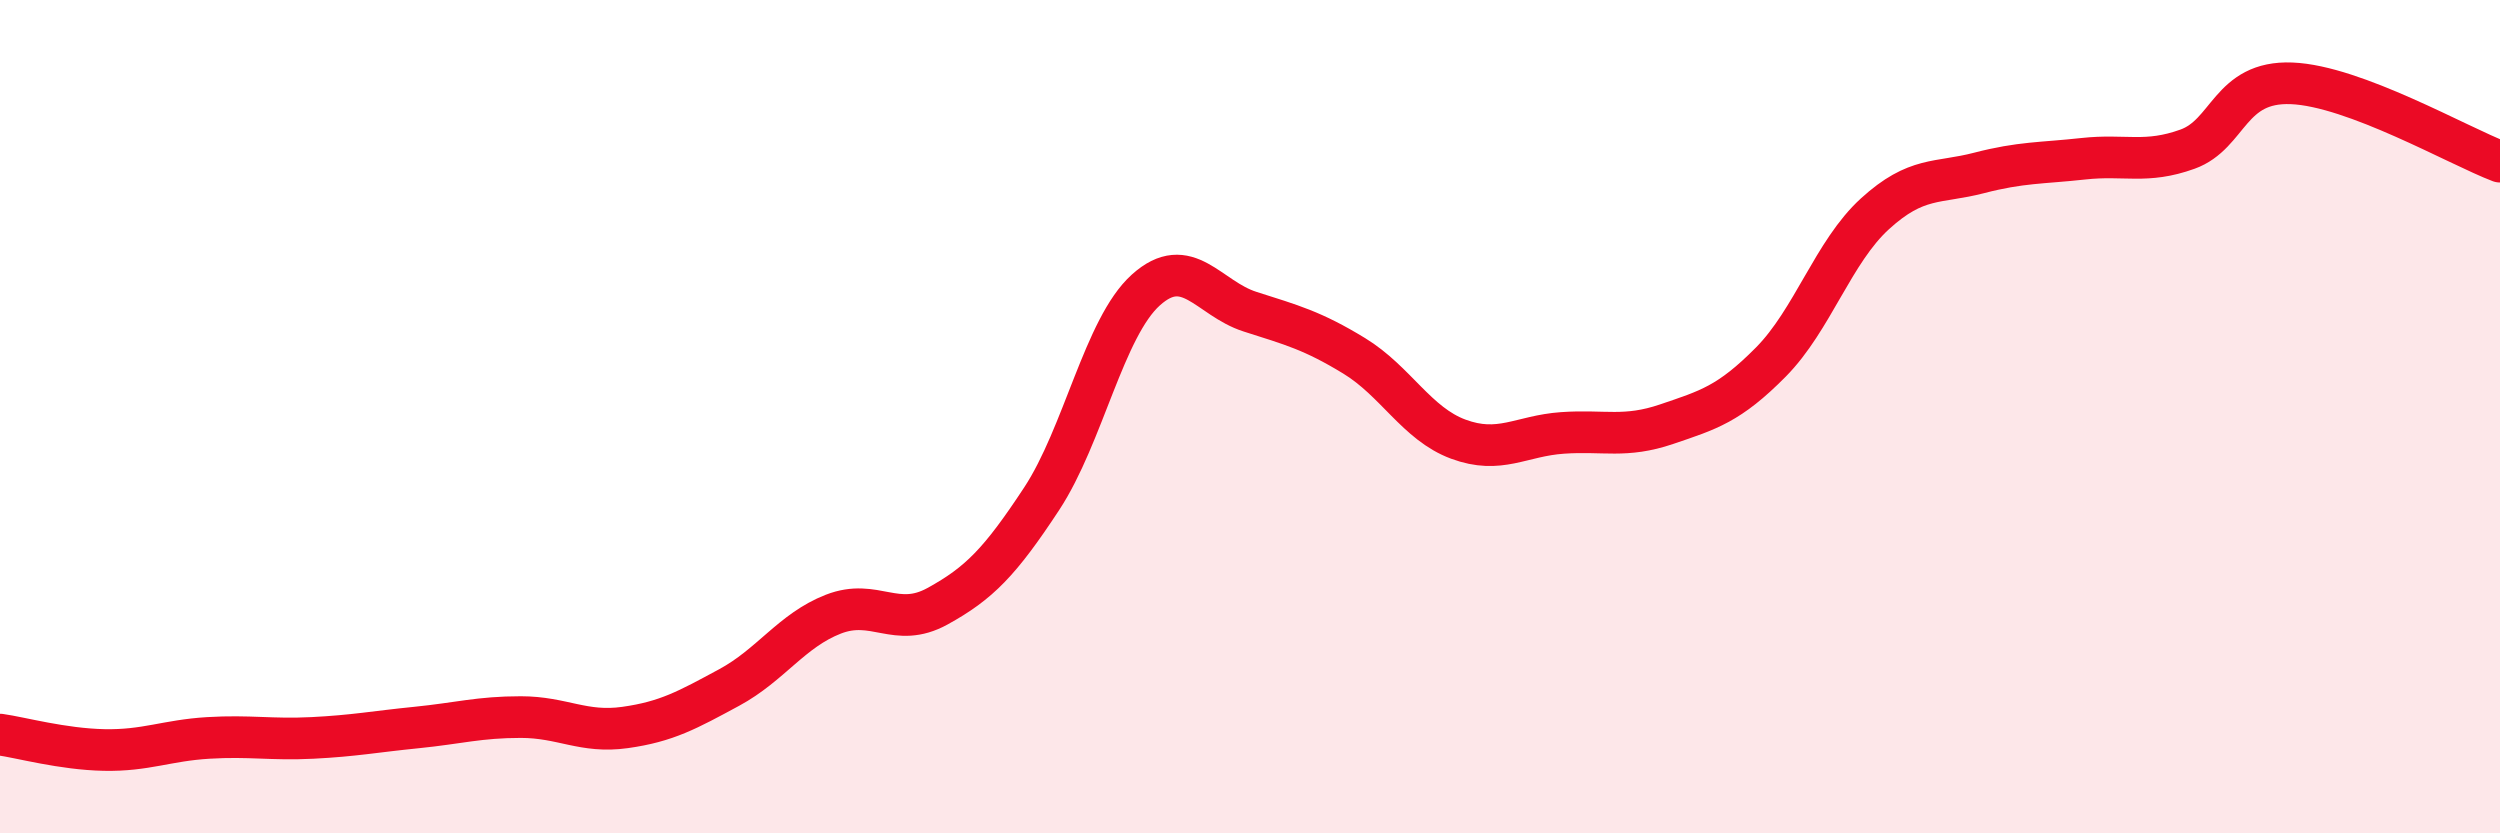
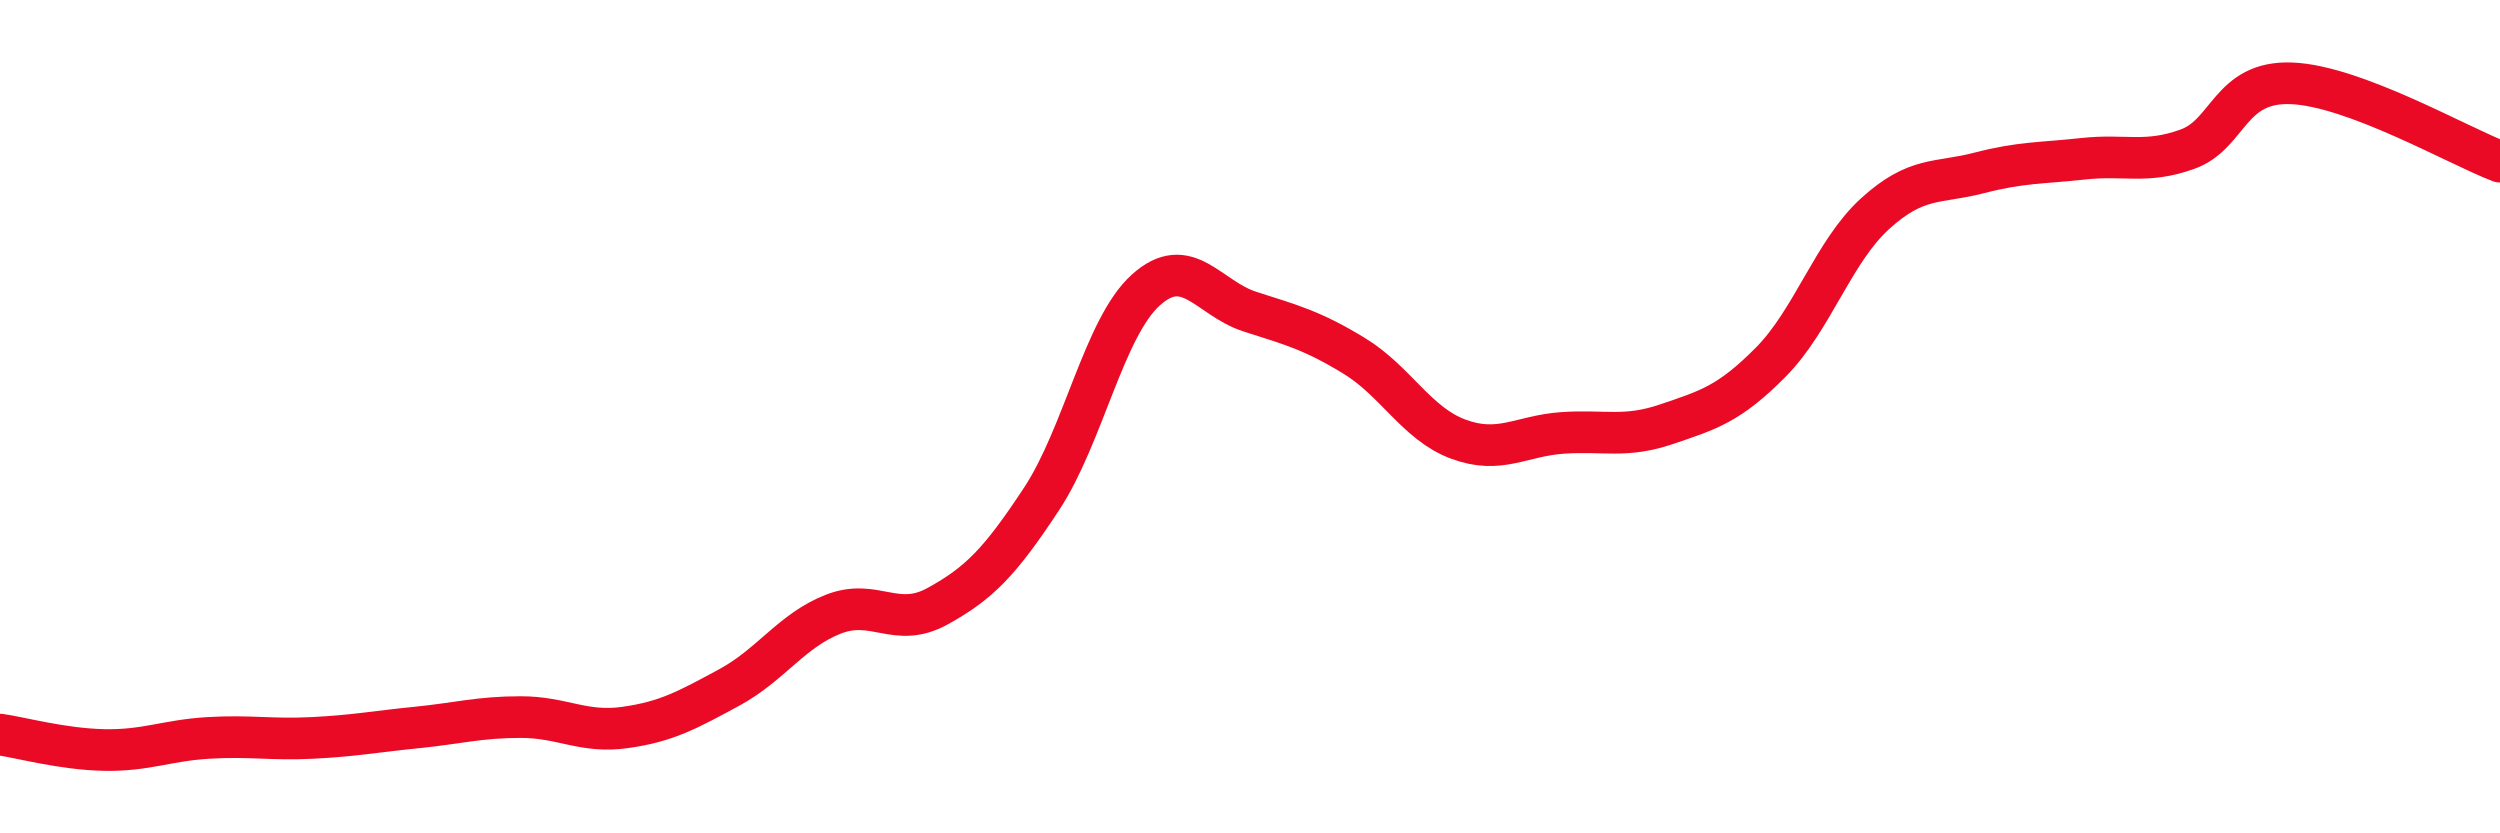
<svg xmlns="http://www.w3.org/2000/svg" width="60" height="20" viewBox="0 0 60 20">
-   <path d="M 0,17.63 C 0.5,17.7 1.5,17.98 2.5,18 C 3.5,18.02 4,17.77 5,17.71 C 6,17.65 6.5,17.76 7.5,17.71 C 8.5,17.66 9,17.56 10,17.46 C 11,17.36 11.5,17.21 12.5,17.21 C 13.5,17.21 14,17.6 15,17.46 C 16,17.32 16.5,17.04 17.5,16.5 C 18.5,15.96 19,15.13 20,14.74 C 21,14.35 21.5,15.1 22.5,14.55 C 23.5,14 24,13.49 25,11.97 C 26,10.45 26.5,7.86 27.5,6.96 C 28.5,6.06 29,7.16 30,7.48 C 31,7.8 31.5,7.93 32.5,8.54 C 33.5,9.15 34,10.17 35,10.54 C 36,10.91 36.5,10.46 37.5,10.39 C 38.5,10.32 39,10.52 40,10.18 C 41,9.84 41.5,9.7 42.5,8.69 C 43.5,7.68 44,6.04 45,5.13 C 46,4.22 46.5,4.41 47.5,4.15 C 48.5,3.89 49,3.92 50,3.81 C 51,3.7 51.5,3.94 52.5,3.58 C 53.5,3.22 53.5,1.94 55,2 C 56.5,2.06 59,3.5 60,3.88L60 20L0 20Z" fill="#EB0A25" opacity="0.1" stroke-linecap="round" stroke-linejoin="round" />
  <path d="M 0,17.63 C 0.5,17.7 1.5,17.98 2.5,18 C 3.5,18.02 4,17.77 5,17.71 C 6,17.65 6.5,17.76 7.5,17.71 C 8.5,17.66 9,17.56 10,17.46 C 11,17.36 11.5,17.21 12.5,17.21 C 13.5,17.21 14,17.6 15,17.46 C 16,17.32 16.5,17.04 17.5,16.5 C 18.5,15.96 19,15.13 20,14.74 C 21,14.35 21.5,15.1 22.5,14.55 C 23.5,14 24,13.49 25,11.97 C 26,10.45 26.5,7.86 27.5,6.96 C 28.5,6.06 29,7.16 30,7.48 C 31,7.8 31.5,7.93 32.5,8.54 C 33.5,9.15 34,10.17 35,10.54 C 36,10.91 36.5,10.46 37.5,10.39 C 38.5,10.32 39,10.52 40,10.18 C 41,9.84 41.5,9.7 42.5,8.69 C 43.5,7.68 44,6.04 45,5.13 C 46,4.22 46.5,4.41 47.5,4.15 C 48.5,3.89 49,3.92 50,3.81 C 51,3.7 51.5,3.94 52.5,3.58 C 53.5,3.22 53.5,1.94 55,2 C 56.5,2.06 59,3.5 60,3.88" stroke="#EB0A25" stroke-width="1" fill="none" stroke-linecap="round" stroke-linejoin="round" />
</svg>